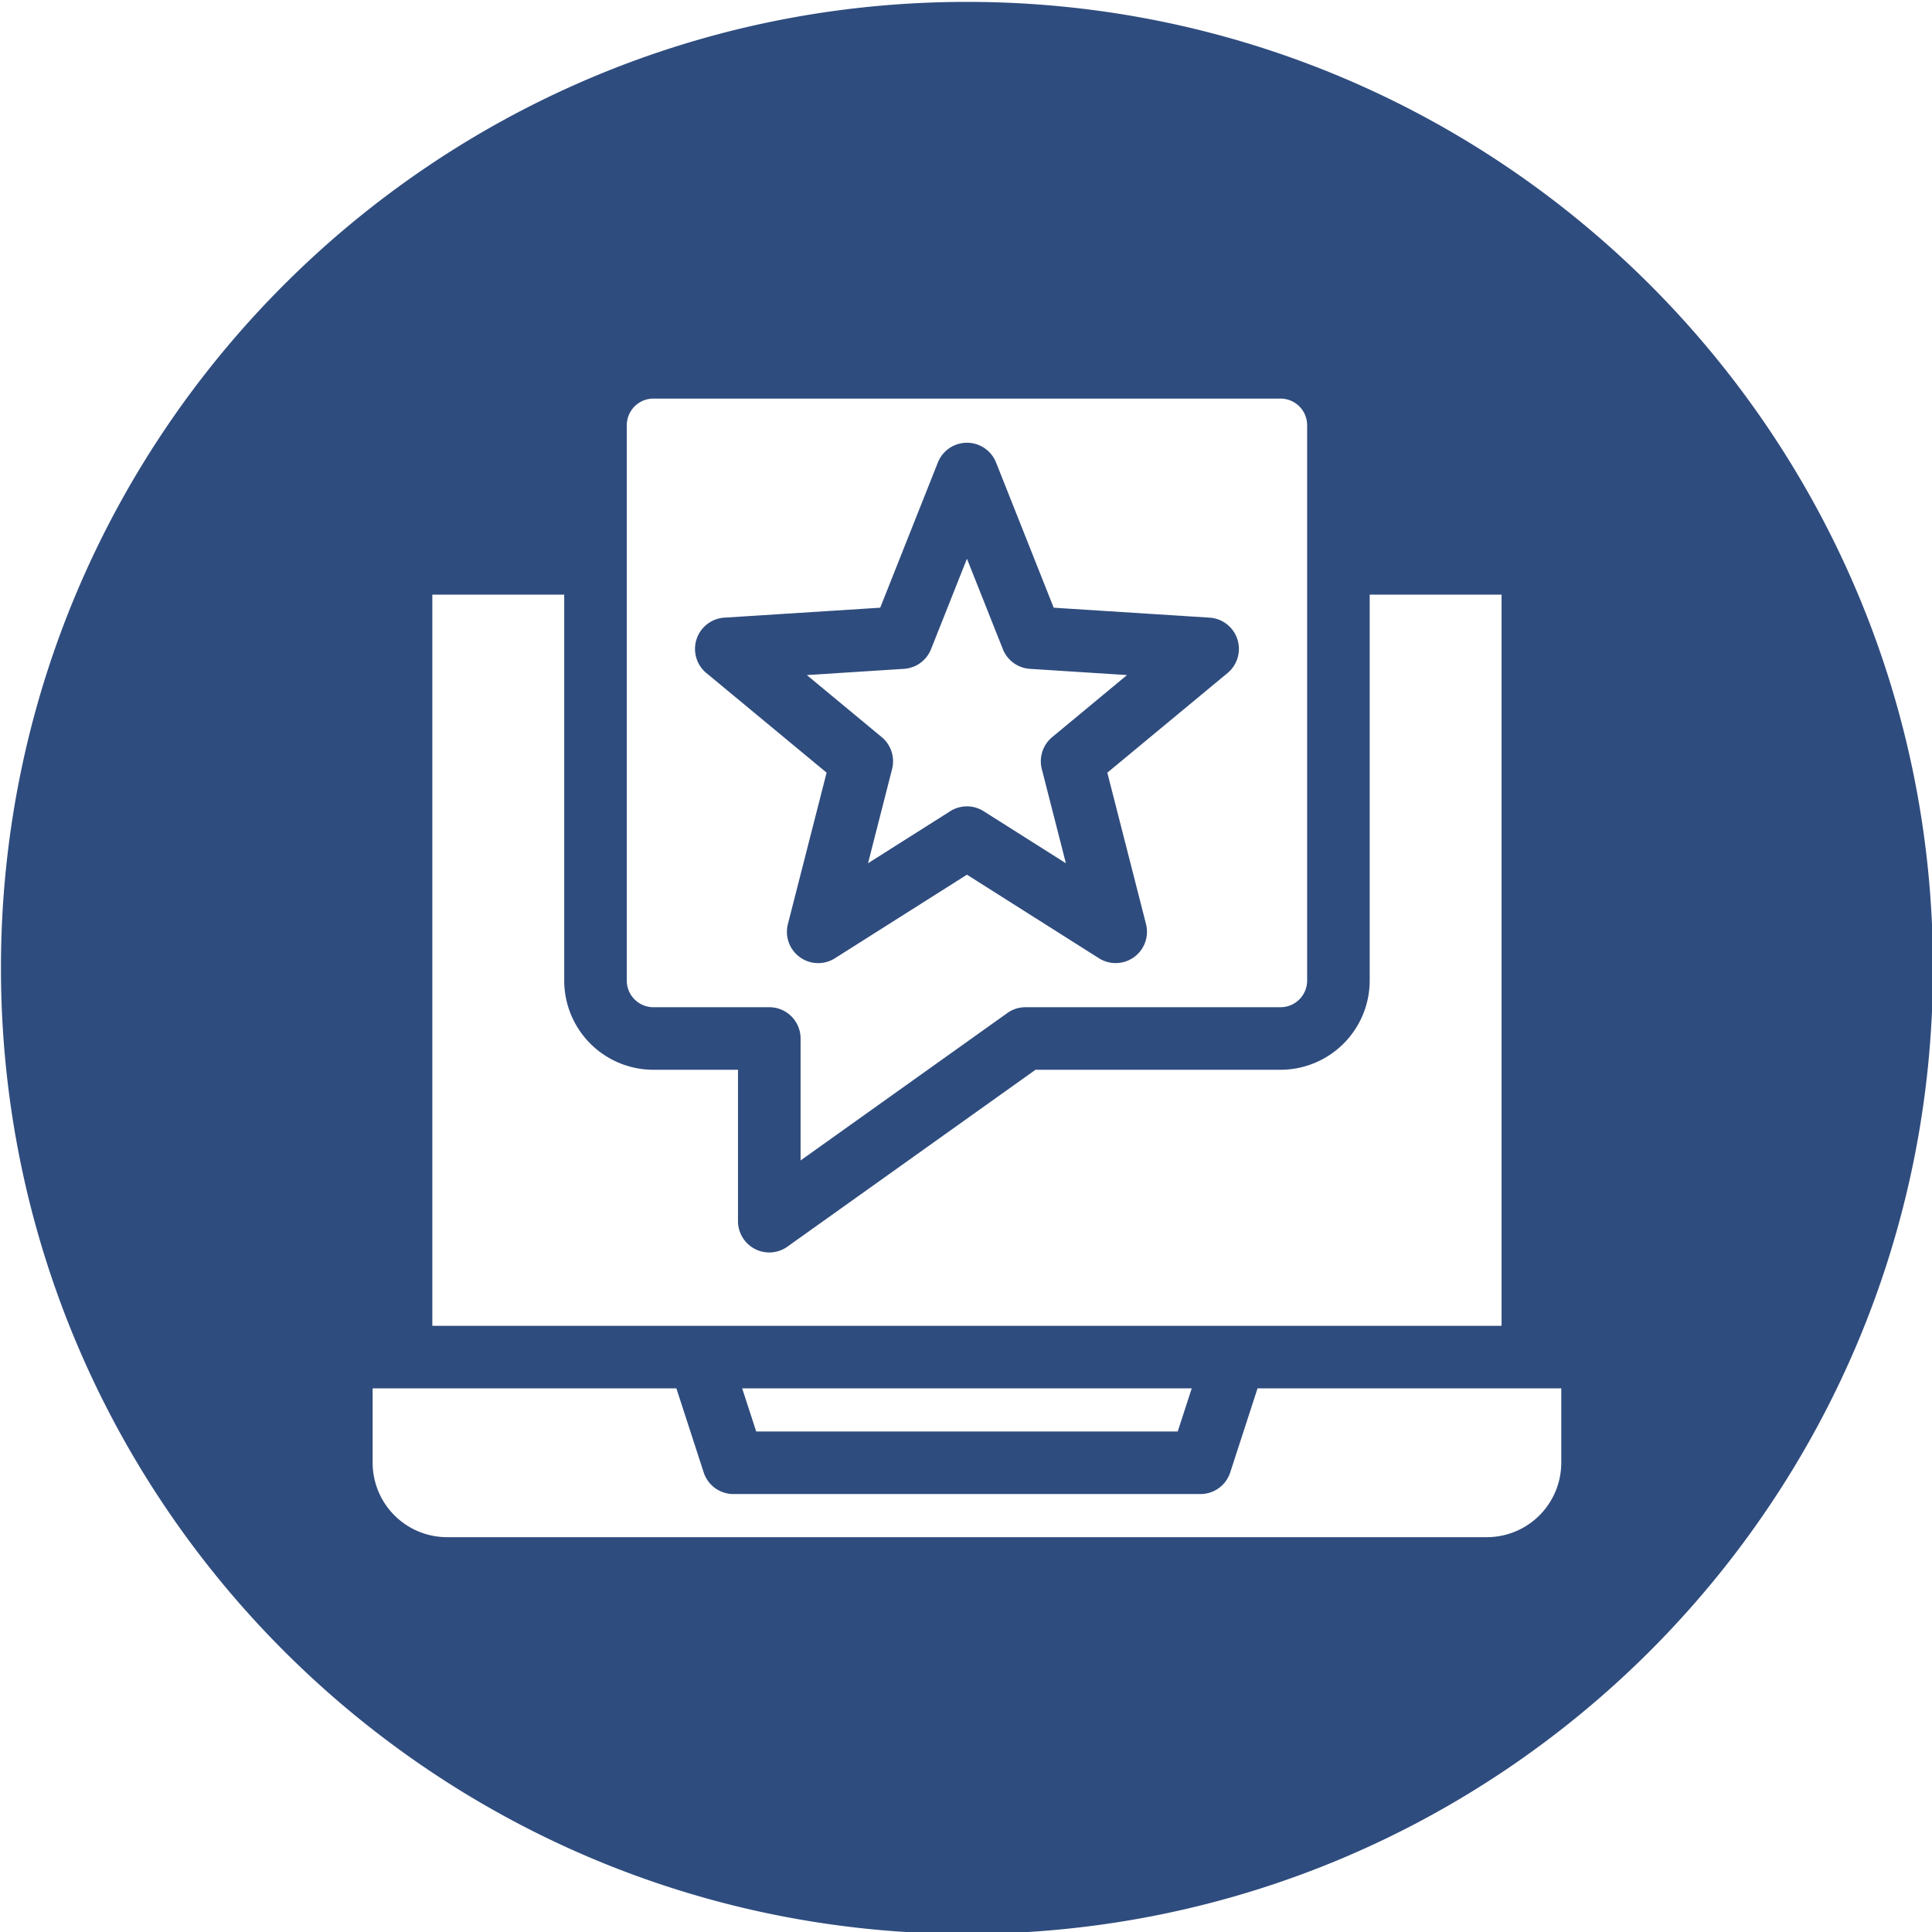
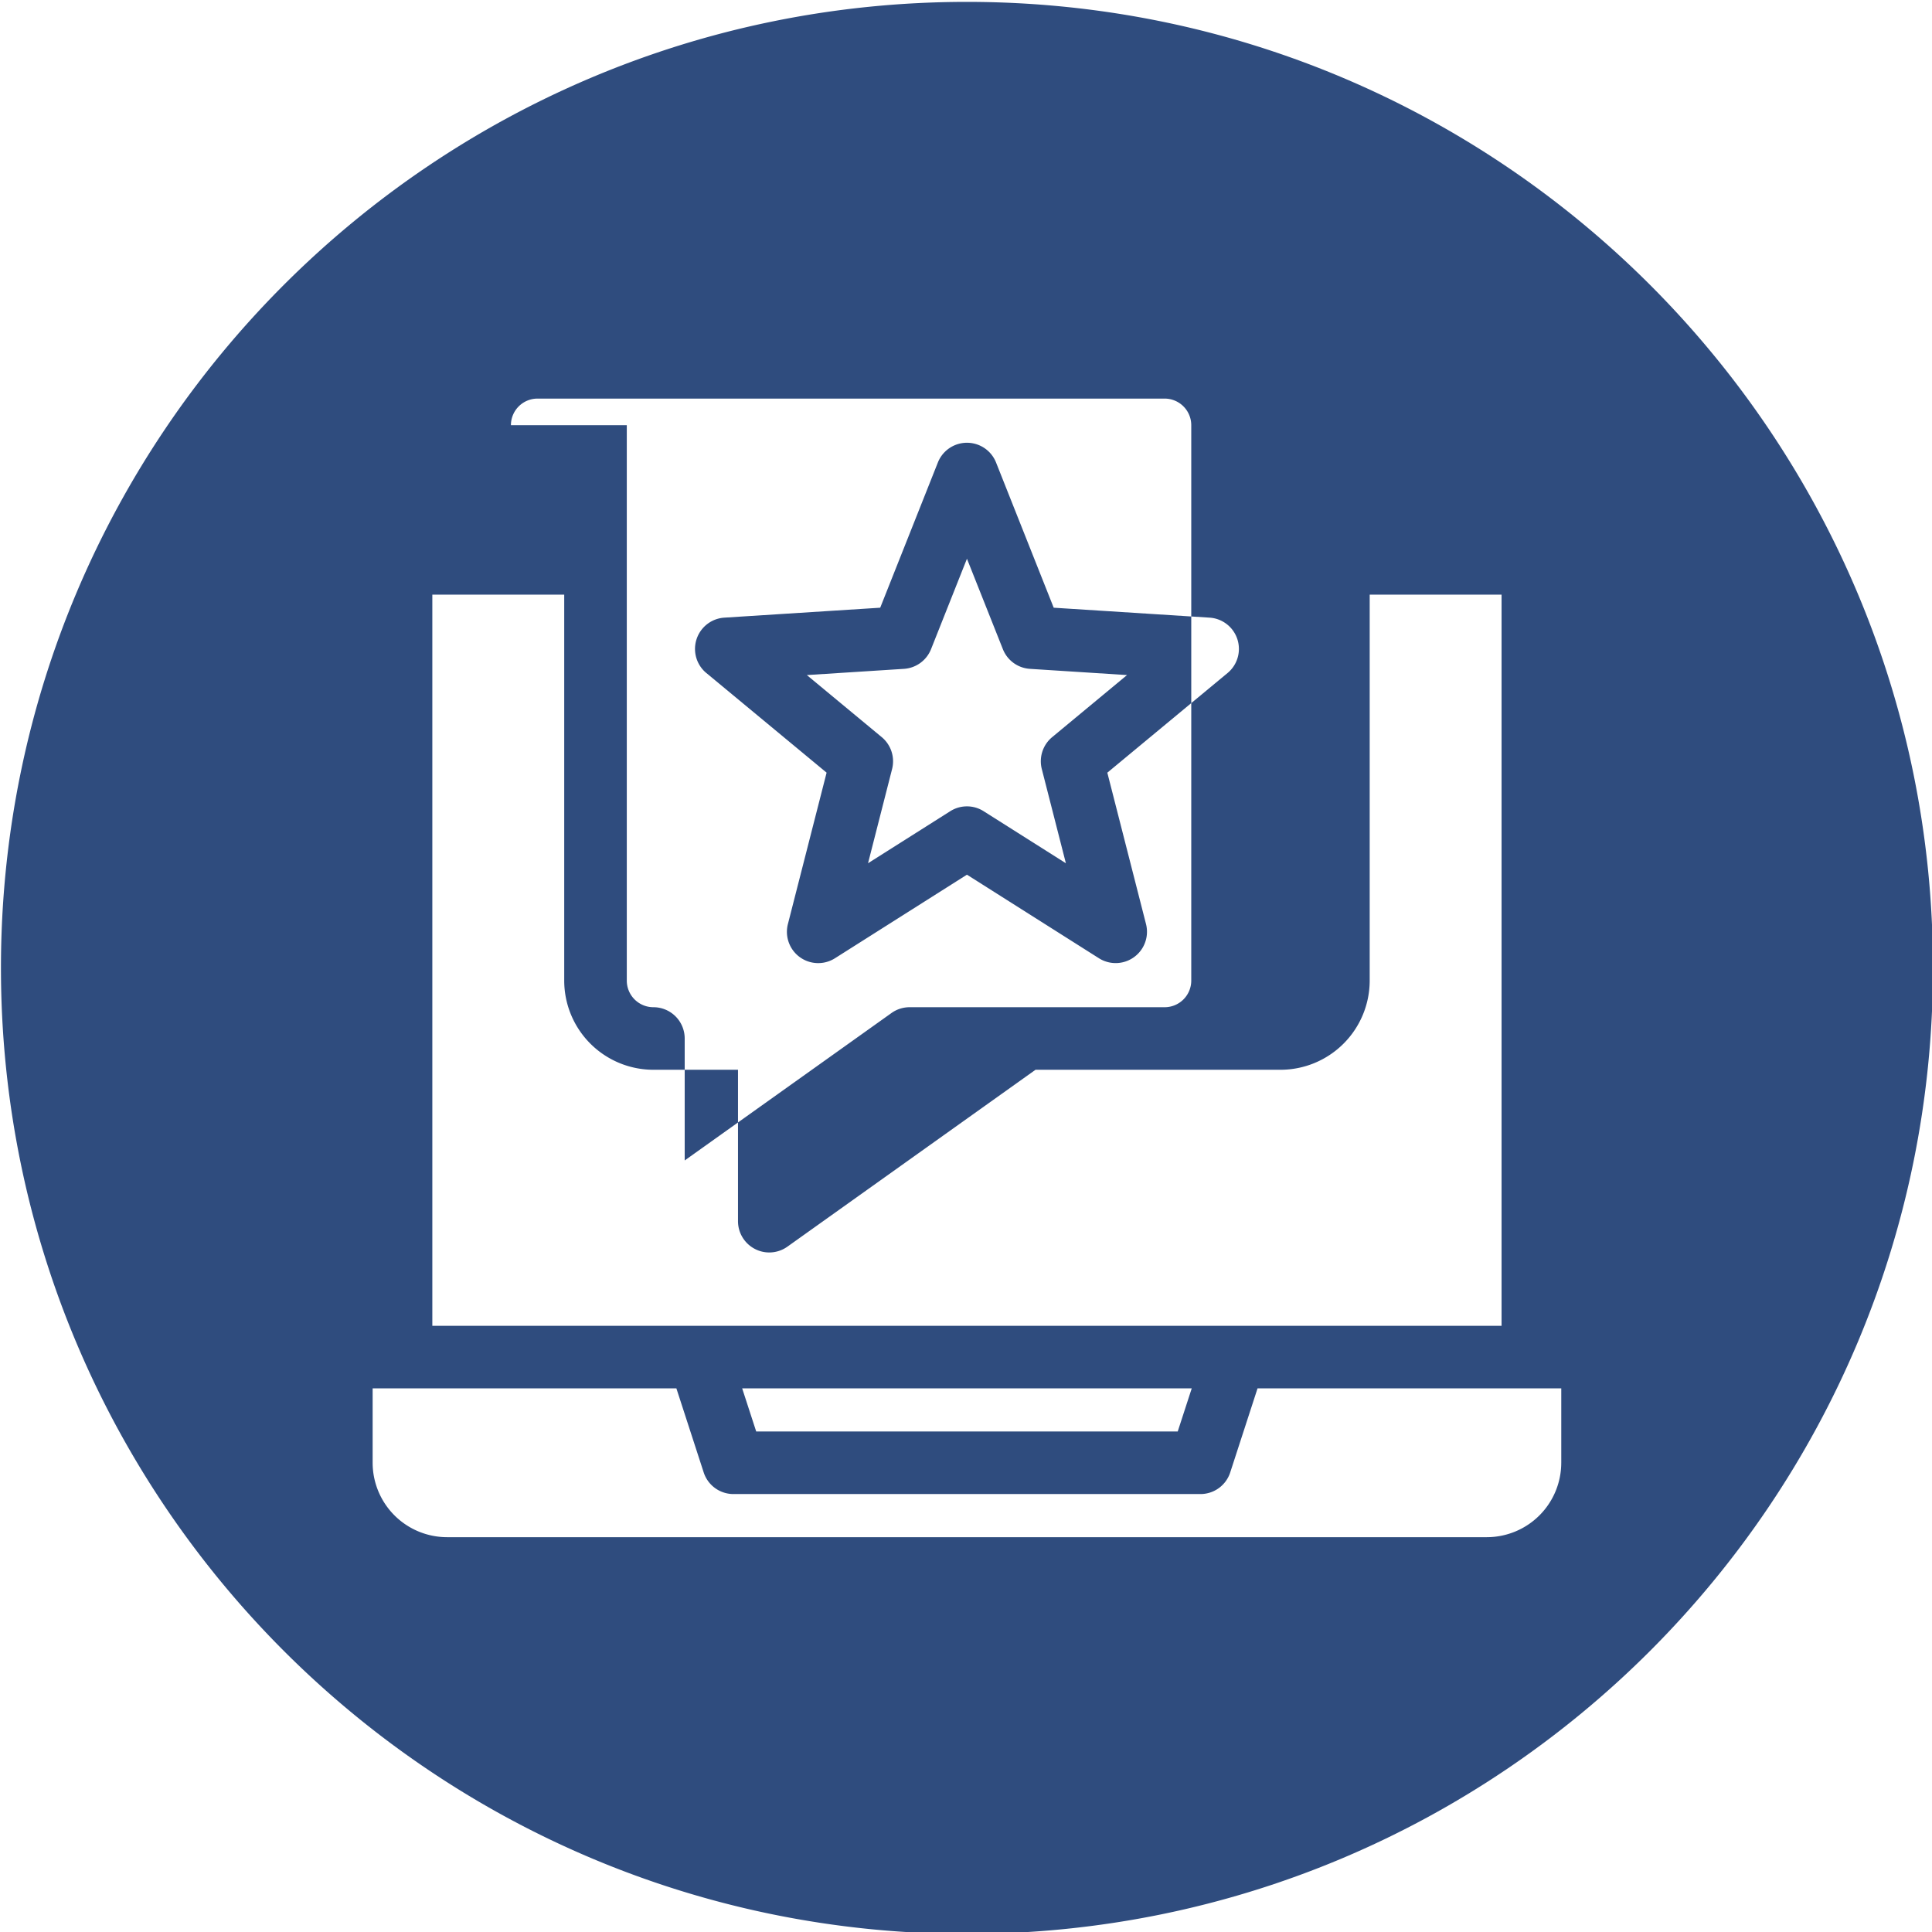
<svg xmlns="http://www.w3.org/2000/svg" id="Layer_1" height="300" viewBox="0 0 512 512" width="300" data-name="Layer 1">
  <g width="100%" height="100%" transform="matrix(1,0,0,1,0,0)">
-     <path d="m256.252.5c141.376 0 256 114.623 256 256.006s-114.623 256-256 256-256-114.622-256-256 114.616-256.006 256-256.006zm157.5 387.153v-19.722h-80.49l-7.244 22.284a8.284 8.284 0 0 1 -7.88 5.724h-123.765a8.29 8.29 0 0 1 -7.885-5.724l-7.239-22.284h-80.495v19.719a19.737 19.737 0 0 0 19.719 19.718h275.557a19.734 19.734 0 0 0 19.719-19.718zm-217.069-19.722 3.717 11.425h111.708l3.716-11.425zm-30.577-255.25v147.188a7.053 7.053 0 0 0 7.046 7.054h30.709a8.285 8.285 0 0 1 8.3 8.285v32.325l54.8-39.072a8.247 8.247 0 0 1 4.809-1.538h67.585a7.059 7.059 0 0 0 7.05-7.054v-147.188a7.057 7.057 0 0 0 -7.05-7.05h-166.2a7.052 7.052 0 0 0 -7.046 7.05zm-51.534 44.9v193.768h283.359v-193.767h-34.948v102.287a23.655 23.655 0 0 1 -23.632 23.631h-64.927l-65.744 46.87a8.283 8.283 0 0 1 -4.819 1.546 8.17 8.17 0 0 1 -3.795-.927 8.283 8.283 0 0 1 -4.489-7.362v-40.127h-22.425a23.649 23.649 0 0 1 -23.628-23.628v-102.29zm72.6 20.76 31.886 26.421-10.258 40.128a8.291 8.291 0 0 0 12.471 9.057l34.981-22.147 34.987 22.152a8.3 8.3 0 0 0 12.47-9.057l-10.256-40.127 31.877-26.421a8.3 8.3 0 0 0 -4.762-14.663l-41.325-2.635-15.282-38.488a8.295 8.295 0 0 0 -15.414 0l-15.282 38.488-41.33 2.635a8.305 8.305 0 0 0 -4.766 14.663zm52.391-1.09-25.74 1.649 19.855 16.454a8.324 8.324 0 0 1 2.737 8.439l-6.378 24.976 21.778-13.784a8.256 8.256 0 0 1 8.869 0l21.787 13.784-6.387-24.981a8.3 8.3 0 0 1 2.746-8.434l19.845-16.454-25.727-1.648a8.285 8.285 0 0 1 -7.173-5.209l-9.523-23.971-9.519 23.971a8.3 8.3 0 0 1 -7.173 5.209z" fill-rule="evenodd" fill="#2f4c7e" fill-opacity="1" data-original-color="#000000ff" stroke="none" stroke-opacity="1" />
+     <path d="m256.252.5c141.376 0 256 114.623 256 256.006s-114.623 256-256 256-256-114.622-256-256 114.616-256.006 256-256.006zm157.5 387.153v-19.722h-80.49l-7.244 22.284a8.284 8.284 0 0 1 -7.88 5.724h-123.765a8.29 8.29 0 0 1 -7.885-5.724l-7.239-22.284h-80.495v19.719a19.737 19.737 0 0 0 19.719 19.718h275.557a19.734 19.734 0 0 0 19.719-19.718zm-217.069-19.722 3.717 11.425h111.708l3.716-11.425zm-30.577-255.25v147.188a7.053 7.053 0 0 0 7.046 7.054a8.285 8.285 0 0 1 8.3 8.285v32.325l54.8-39.072a8.247 8.247 0 0 1 4.809-1.538h67.585a7.059 7.059 0 0 0 7.05-7.054v-147.188a7.057 7.057 0 0 0 -7.05-7.05h-166.2a7.052 7.052 0 0 0 -7.046 7.05zm-51.534 44.9v193.768h283.359v-193.767h-34.948v102.287a23.655 23.655 0 0 1 -23.632 23.631h-64.927l-65.744 46.87a8.283 8.283 0 0 1 -4.819 1.546 8.17 8.17 0 0 1 -3.795-.927 8.283 8.283 0 0 1 -4.489-7.362v-40.127h-22.425a23.649 23.649 0 0 1 -23.628-23.628v-102.29zm72.6 20.76 31.886 26.421-10.258 40.128a8.291 8.291 0 0 0 12.471 9.057l34.981-22.147 34.987 22.152a8.3 8.3 0 0 0 12.47-9.057l-10.256-40.127 31.877-26.421a8.3 8.3 0 0 0 -4.762-14.663l-41.325-2.635-15.282-38.488a8.295 8.295 0 0 0 -15.414 0l-15.282 38.488-41.33 2.635a8.305 8.305 0 0 0 -4.766 14.663zm52.391-1.09-25.74 1.649 19.855 16.454a8.324 8.324 0 0 1 2.737 8.439l-6.378 24.976 21.778-13.784a8.256 8.256 0 0 1 8.869 0l21.787 13.784-6.387-24.981a8.3 8.3 0 0 1 2.746-8.434l19.845-16.454-25.727-1.648a8.285 8.285 0 0 1 -7.173-5.209l-9.523-23.971-9.519 23.971a8.3 8.3 0 0 1 -7.173 5.209z" fill-rule="evenodd" fill="#2f4c7e" fill-opacity="1" data-original-color="#000000ff" stroke="none" stroke-opacity="1" />
  </g>
</svg>